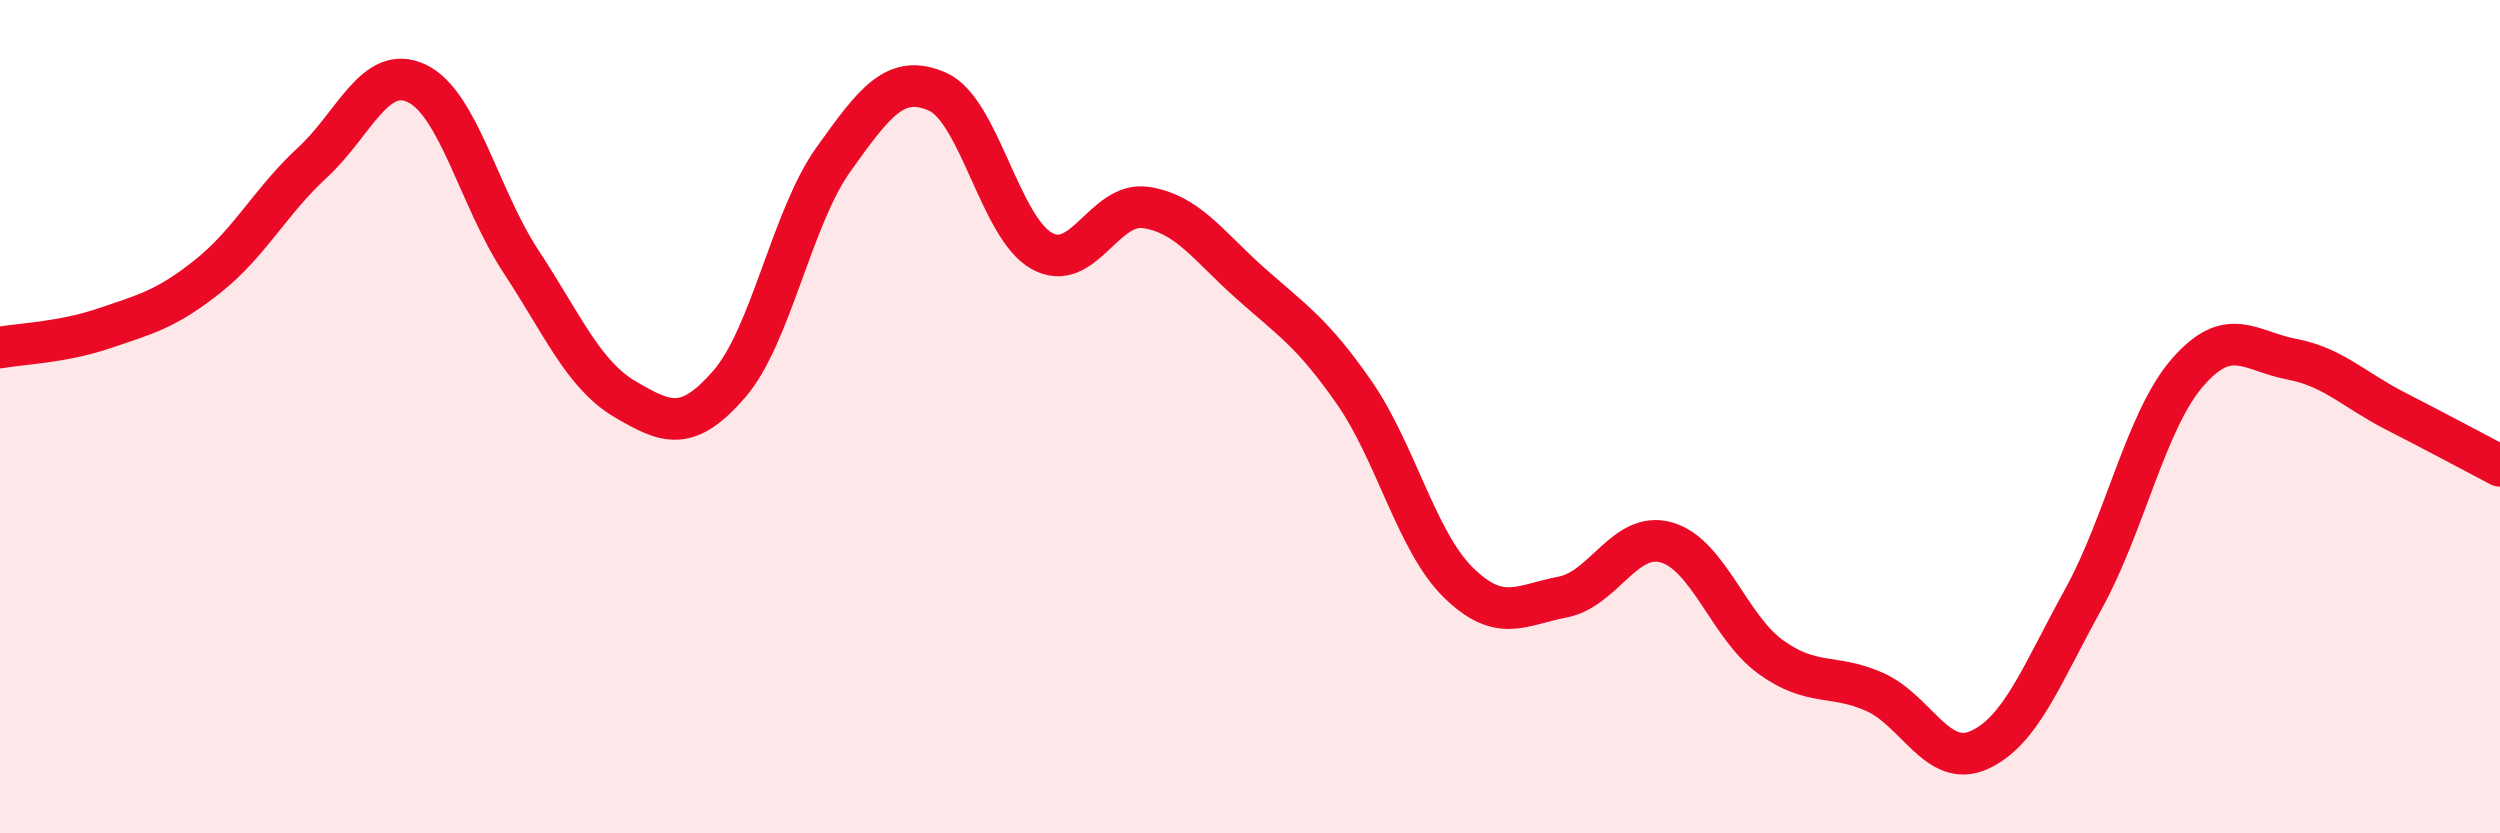
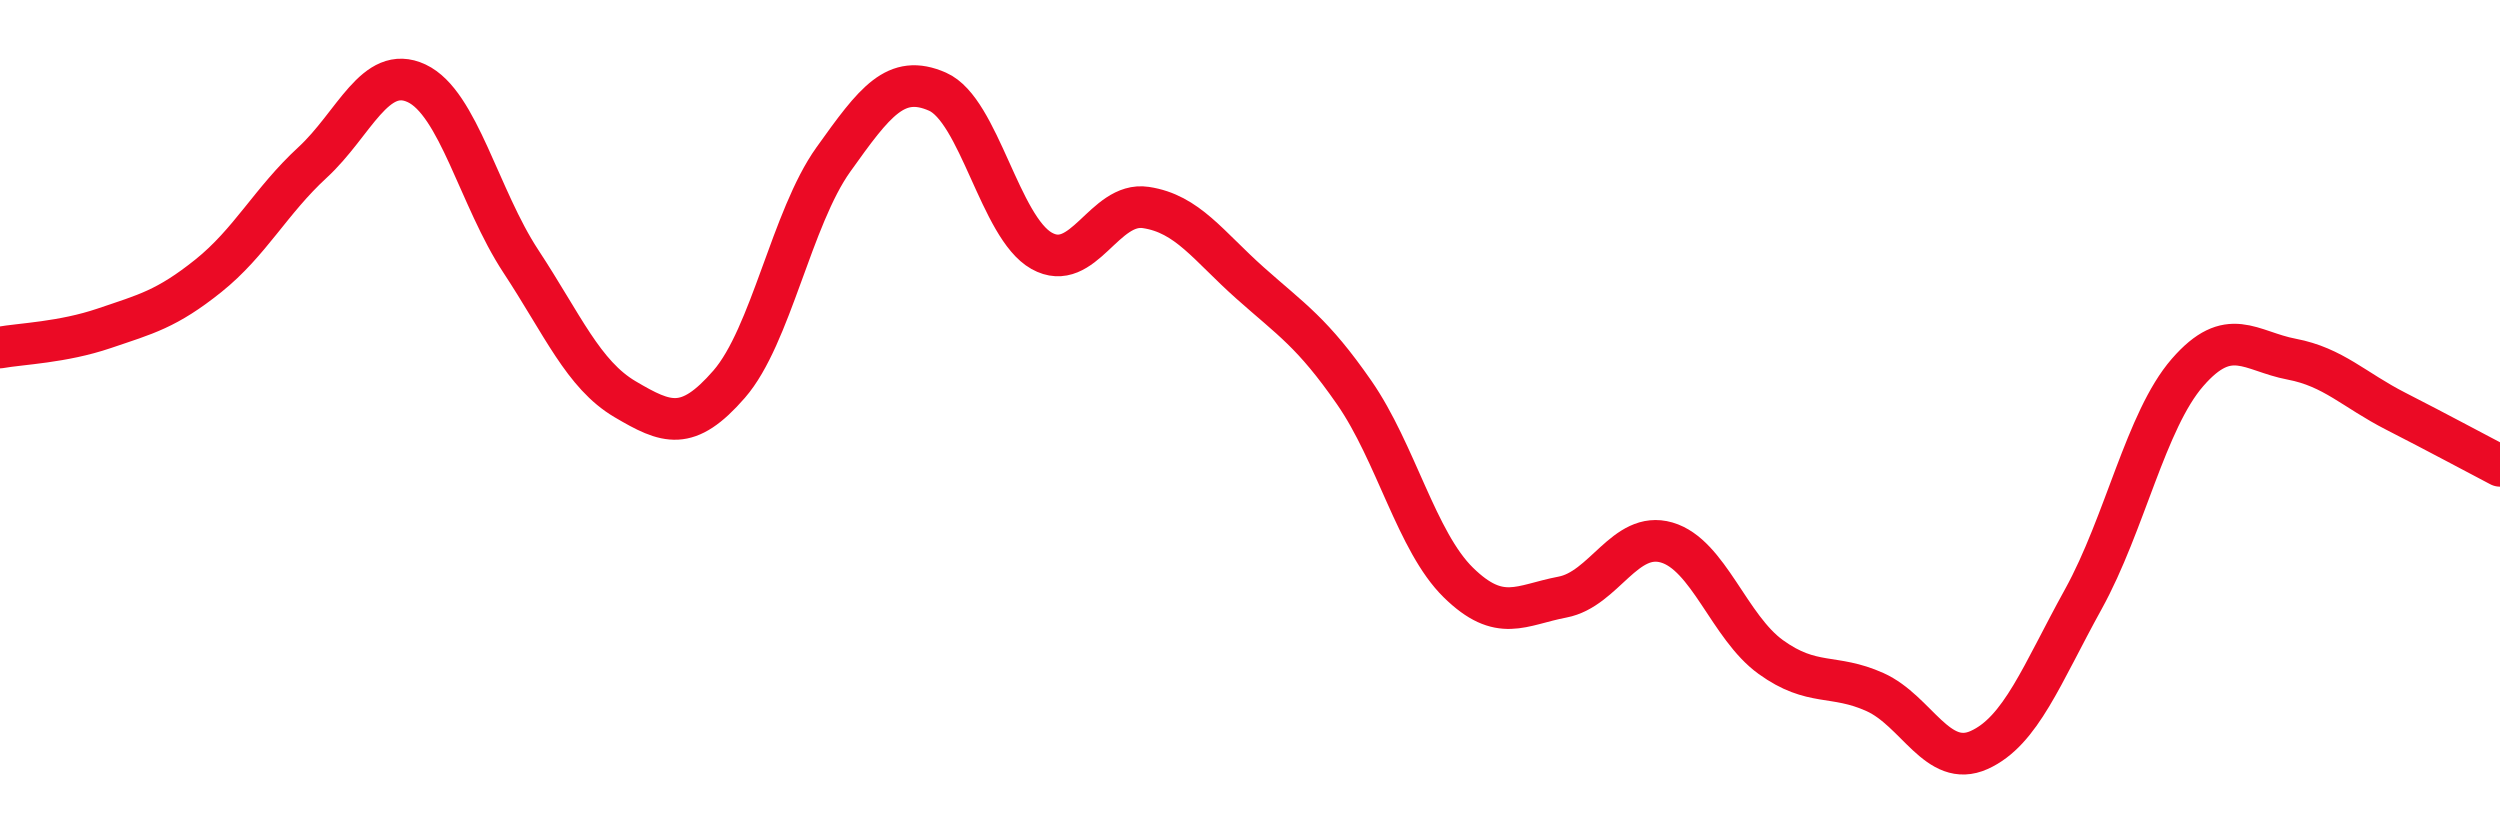
<svg xmlns="http://www.w3.org/2000/svg" width="60" height="20" viewBox="0 0 60 20">
-   <path d="M 0,8.34 C 0.5,8.25 1.5,8.22 2.5,7.88 C 3.5,7.54 4,7.42 5,6.62 C 6,5.82 6.5,4.82 7.5,3.9 C 8.5,2.98 9,1.53 10,2 C 11,2.47 11.5,4.75 12.5,6.27 C 13.5,7.79 14,8.99 15,9.58 C 16,10.17 16.5,10.37 17.5,9.22 C 18.5,8.07 19,5.23 20,3.83 C 21,2.43 21.5,1.76 22.5,2.2 C 23.5,2.64 24,5.46 25,6.02 C 26,6.58 26.5,4.83 27.5,4.98 C 28.5,5.13 29,5.9 30,6.79 C 31,7.68 31.5,7.98 32.5,9.42 C 33.5,10.86 34,13 35,13.98 C 36,14.96 36.5,14.52 37.5,14.33 C 38.5,14.14 39,12.73 40,13.02 C 41,13.31 41.5,15.05 42.5,15.77 C 43.5,16.49 44,16.16 45,16.61 C 46,17.06 46.5,18.45 47.5,18 C 48.5,17.55 49,16.19 50,14.38 C 51,12.57 51.5,10.09 52.5,8.94 C 53.5,7.79 54,8.43 55,8.62 C 56,8.81 56.5,9.36 57.5,9.87 C 58.5,10.38 59.5,10.92 60,11.18L60 20L0 20Z" fill="#EB0A25" opacity="0.1" stroke-linecap="round" stroke-linejoin="round" />
  <path d="M 0,8.34 C 0.5,8.25 1.5,8.22 2.5,7.88 C 3.5,7.54 4,7.42 5,6.62 C 6,5.82 6.5,4.82 7.5,3.9 C 8.5,2.98 9,1.53 10,2 C 11,2.47 11.5,4.75 12.5,6.27 C 13.5,7.79 14,8.99 15,9.58 C 16,10.17 16.5,10.37 17.5,9.22 C 18.5,8.07 19,5.23 20,3.83 C 21,2.43 21.5,1.76 22.5,2.2 C 23.5,2.64 24,5.46 25,6.02 C 26,6.58 26.5,4.83 27.5,4.98 C 28.5,5.13 29,5.9 30,6.79 C 31,7.68 31.5,7.98 32.5,9.42 C 33.5,10.86 34,13 35,13.98 C 36,14.96 36.5,14.52 37.5,14.33 C 38.5,14.14 39,12.73 40,13.02 C 41,13.31 41.5,15.05 42.5,15.77 C 43.5,16.49 44,16.16 45,16.61 C 46,17.06 46.5,18.45 47.5,18 C 48.5,17.55 49,16.19 50,14.38 C 51,12.57 51.5,10.09 52.5,8.94 C 53.5,7.79 54,8.43 55,8.62 C 56,8.81 56.5,9.36 57.5,9.87 C 58.5,10.38 59.5,10.92 60,11.18" stroke="#EB0A25" stroke-width="1" fill="none" stroke-linecap="round" stroke-linejoin="round" />
</svg>